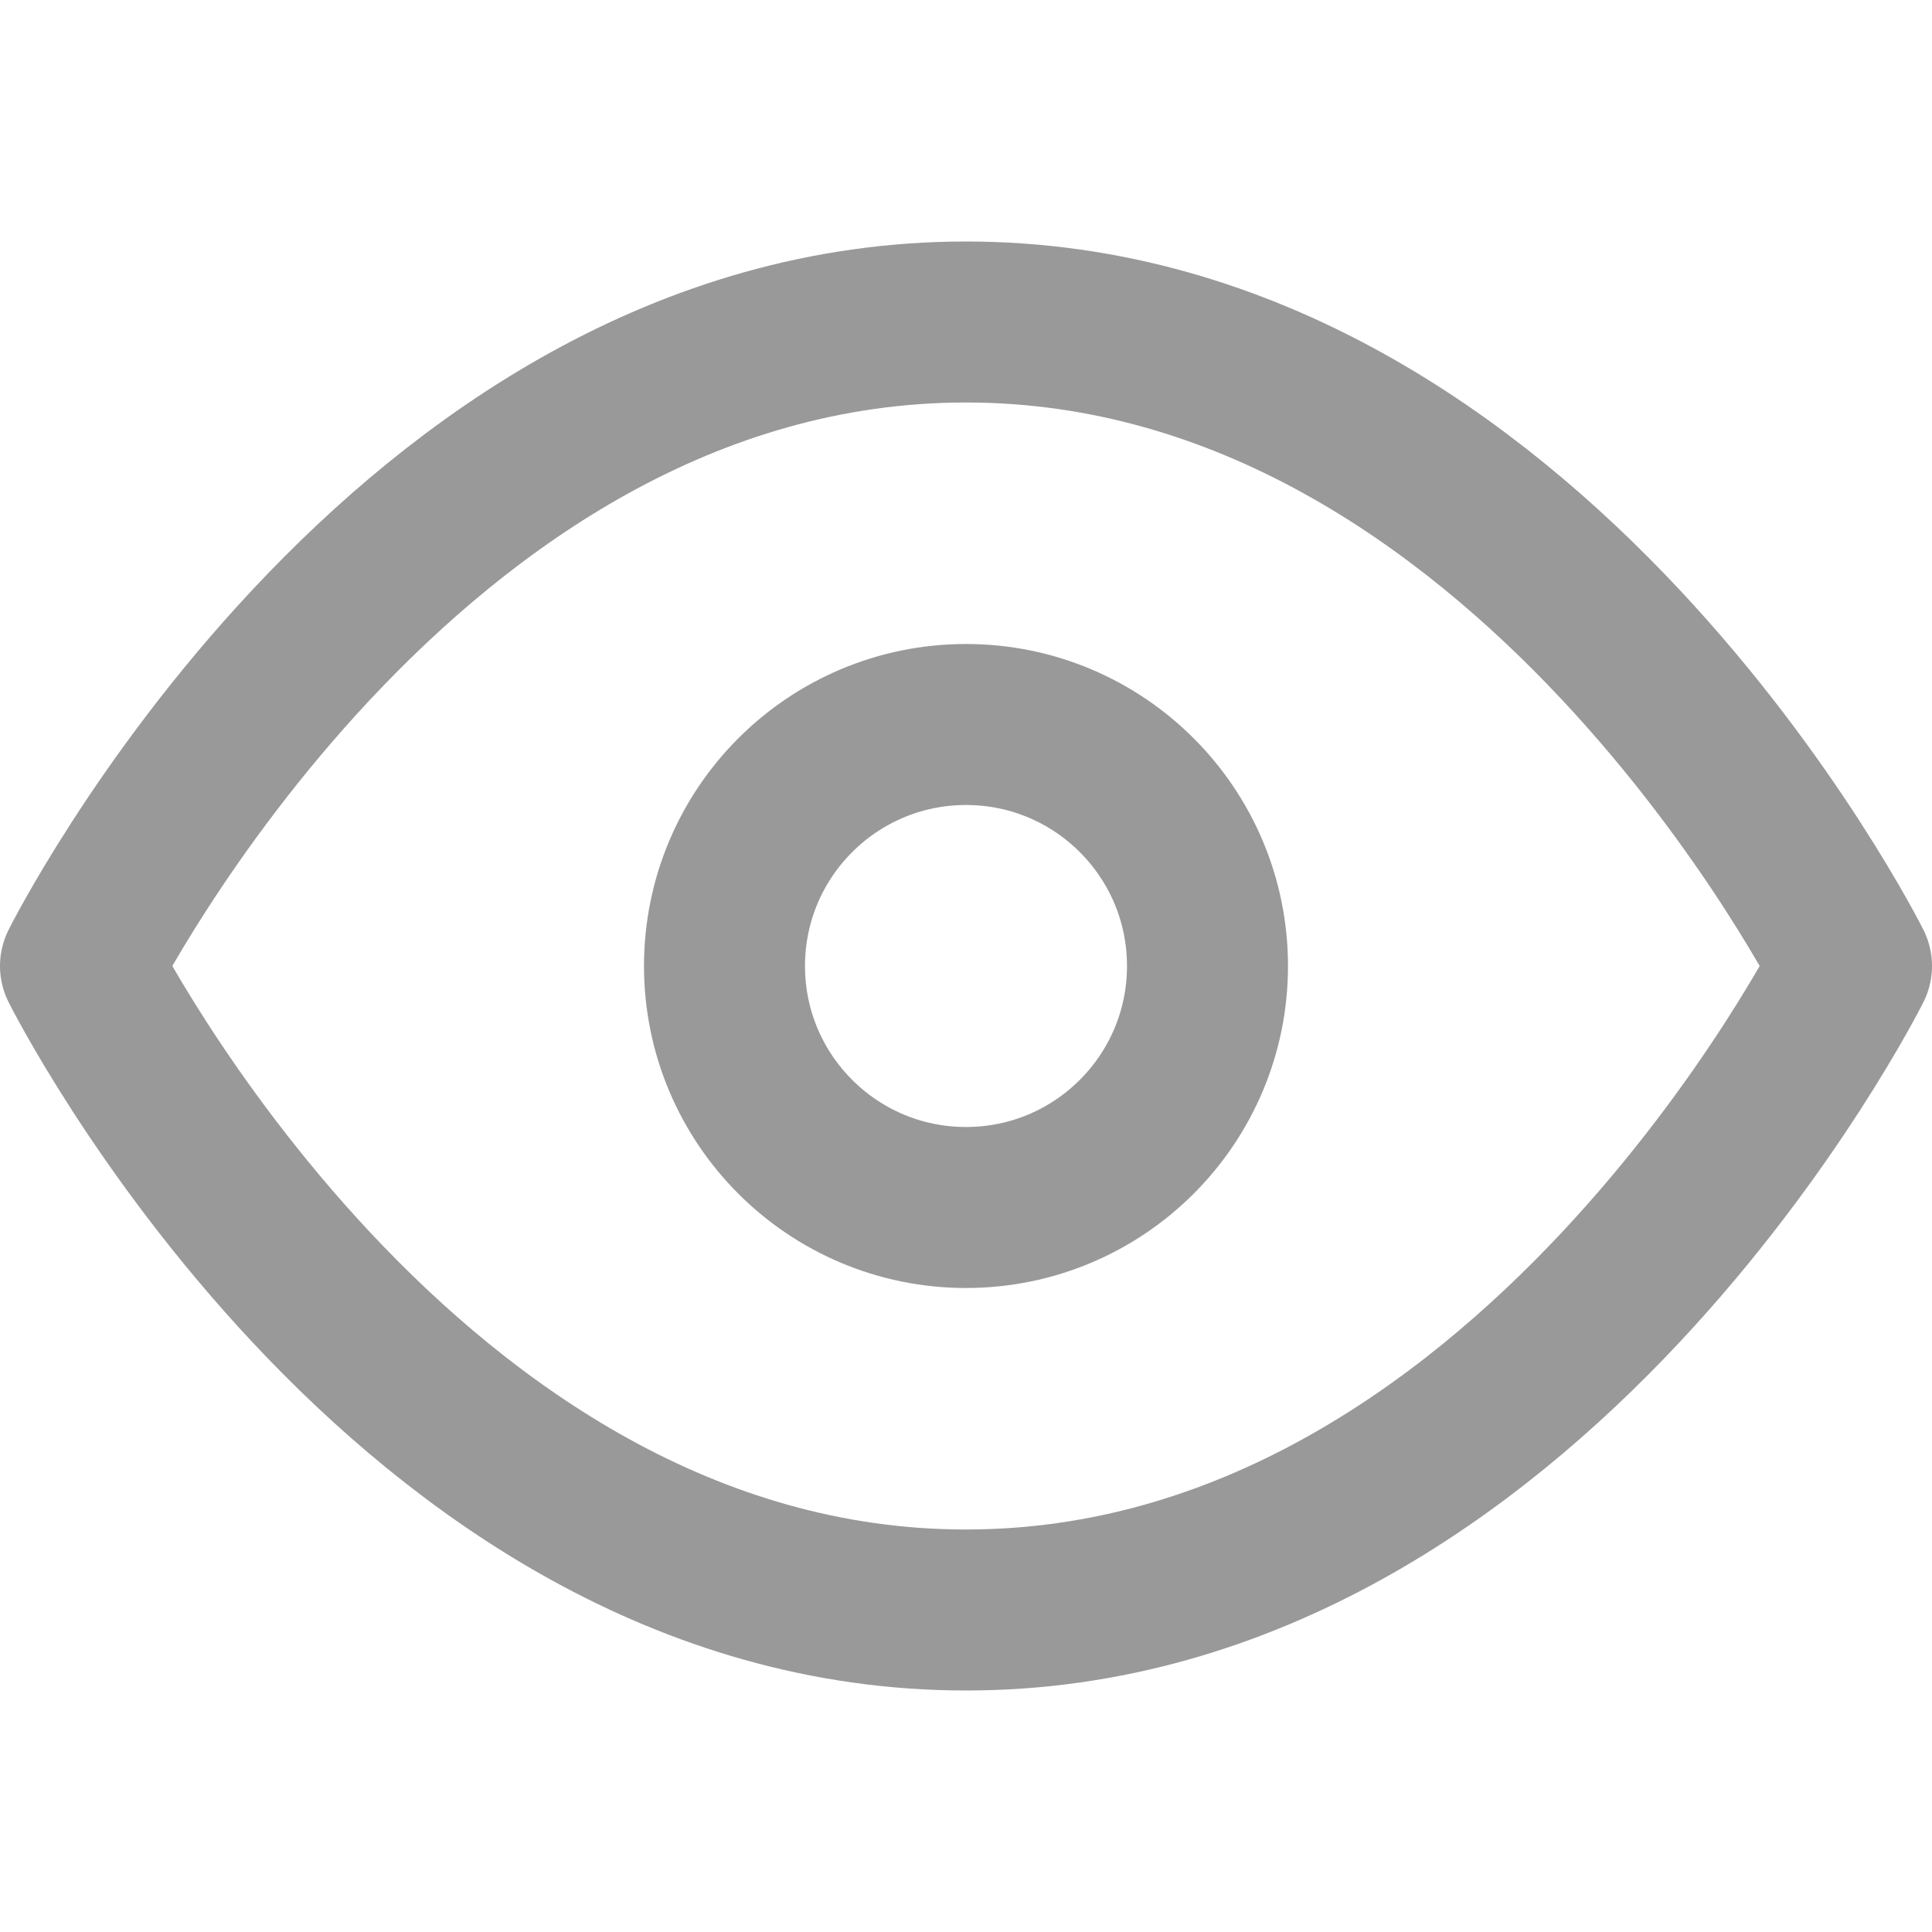
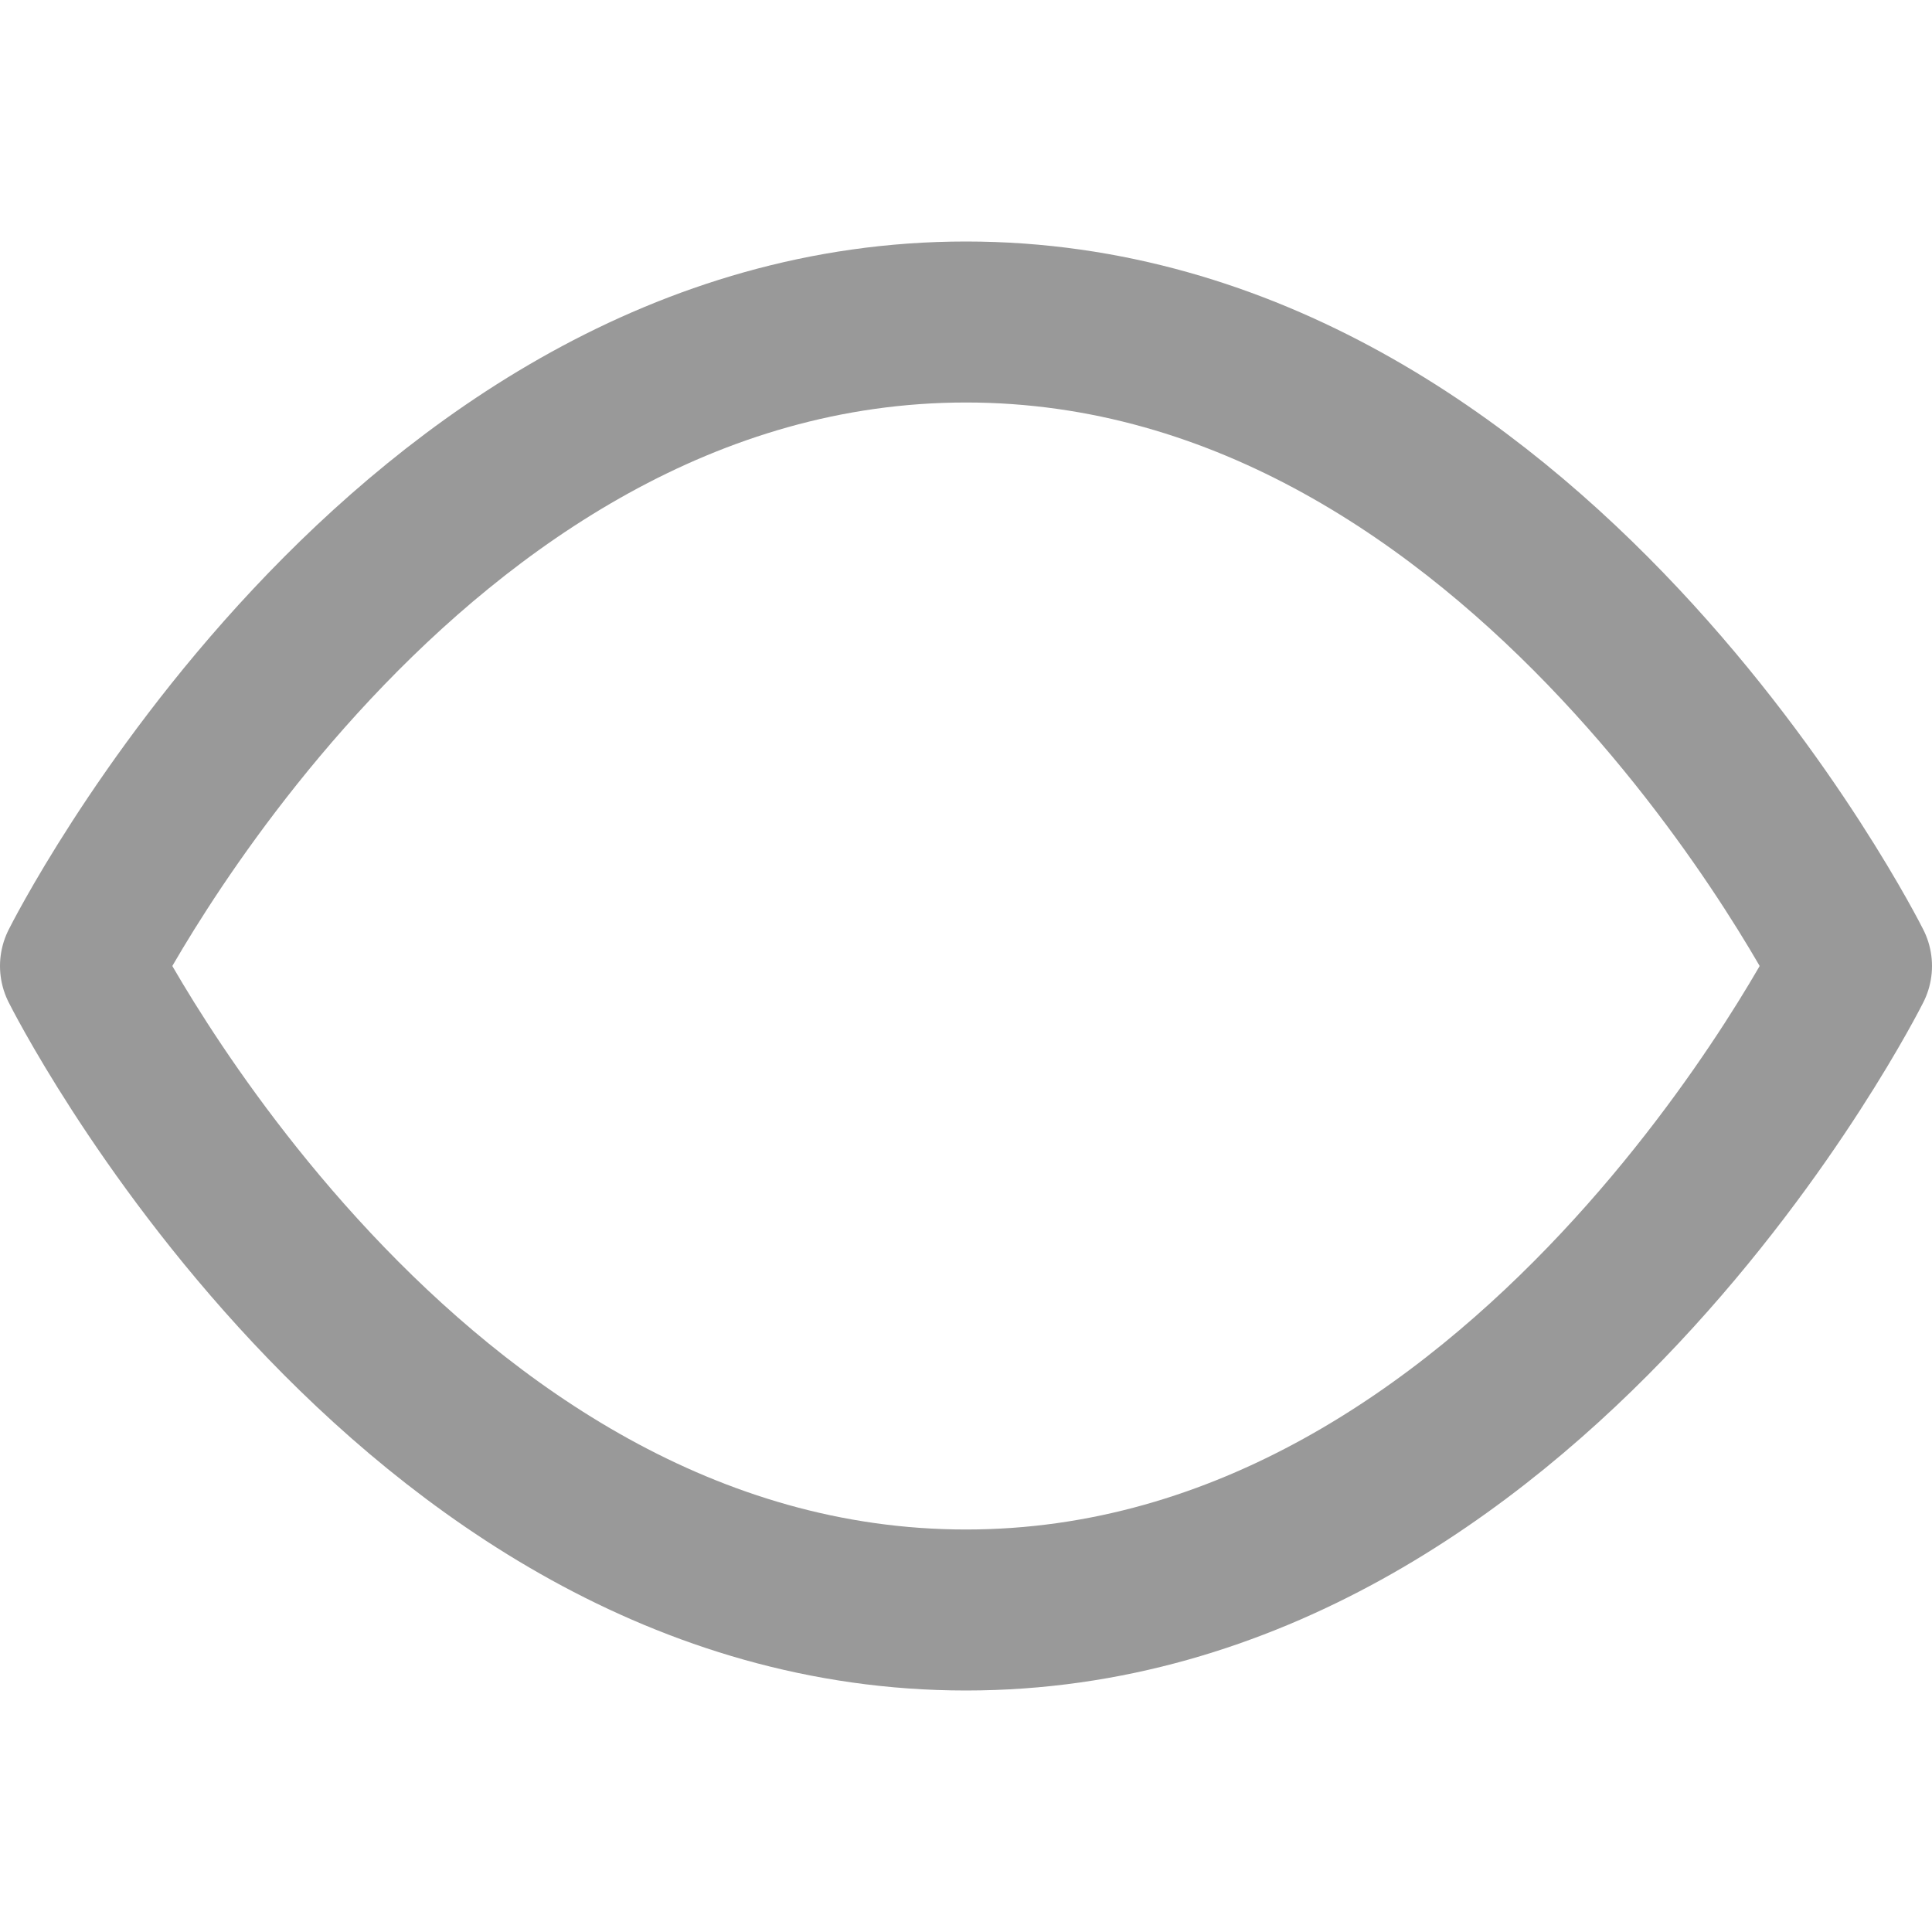
<svg xmlns="http://www.w3.org/2000/svg" viewBox="0 0 24 24" fill="none" stroke="currentColor" stroke-width="2" stroke-linecap="round" stroke-linejoin="round" class="feather feather-eye">
  <path d="M1 12s4-8 11-8 11 8 11 8-4 8-11 8-11-8-11-8z" id="id_101" style="stroke: rgb(153, 153, 153);" />
-   <circle cx="12" cy="12" r="3" id="id_102" style="stroke: rgb(153, 153, 153);" />
</svg>